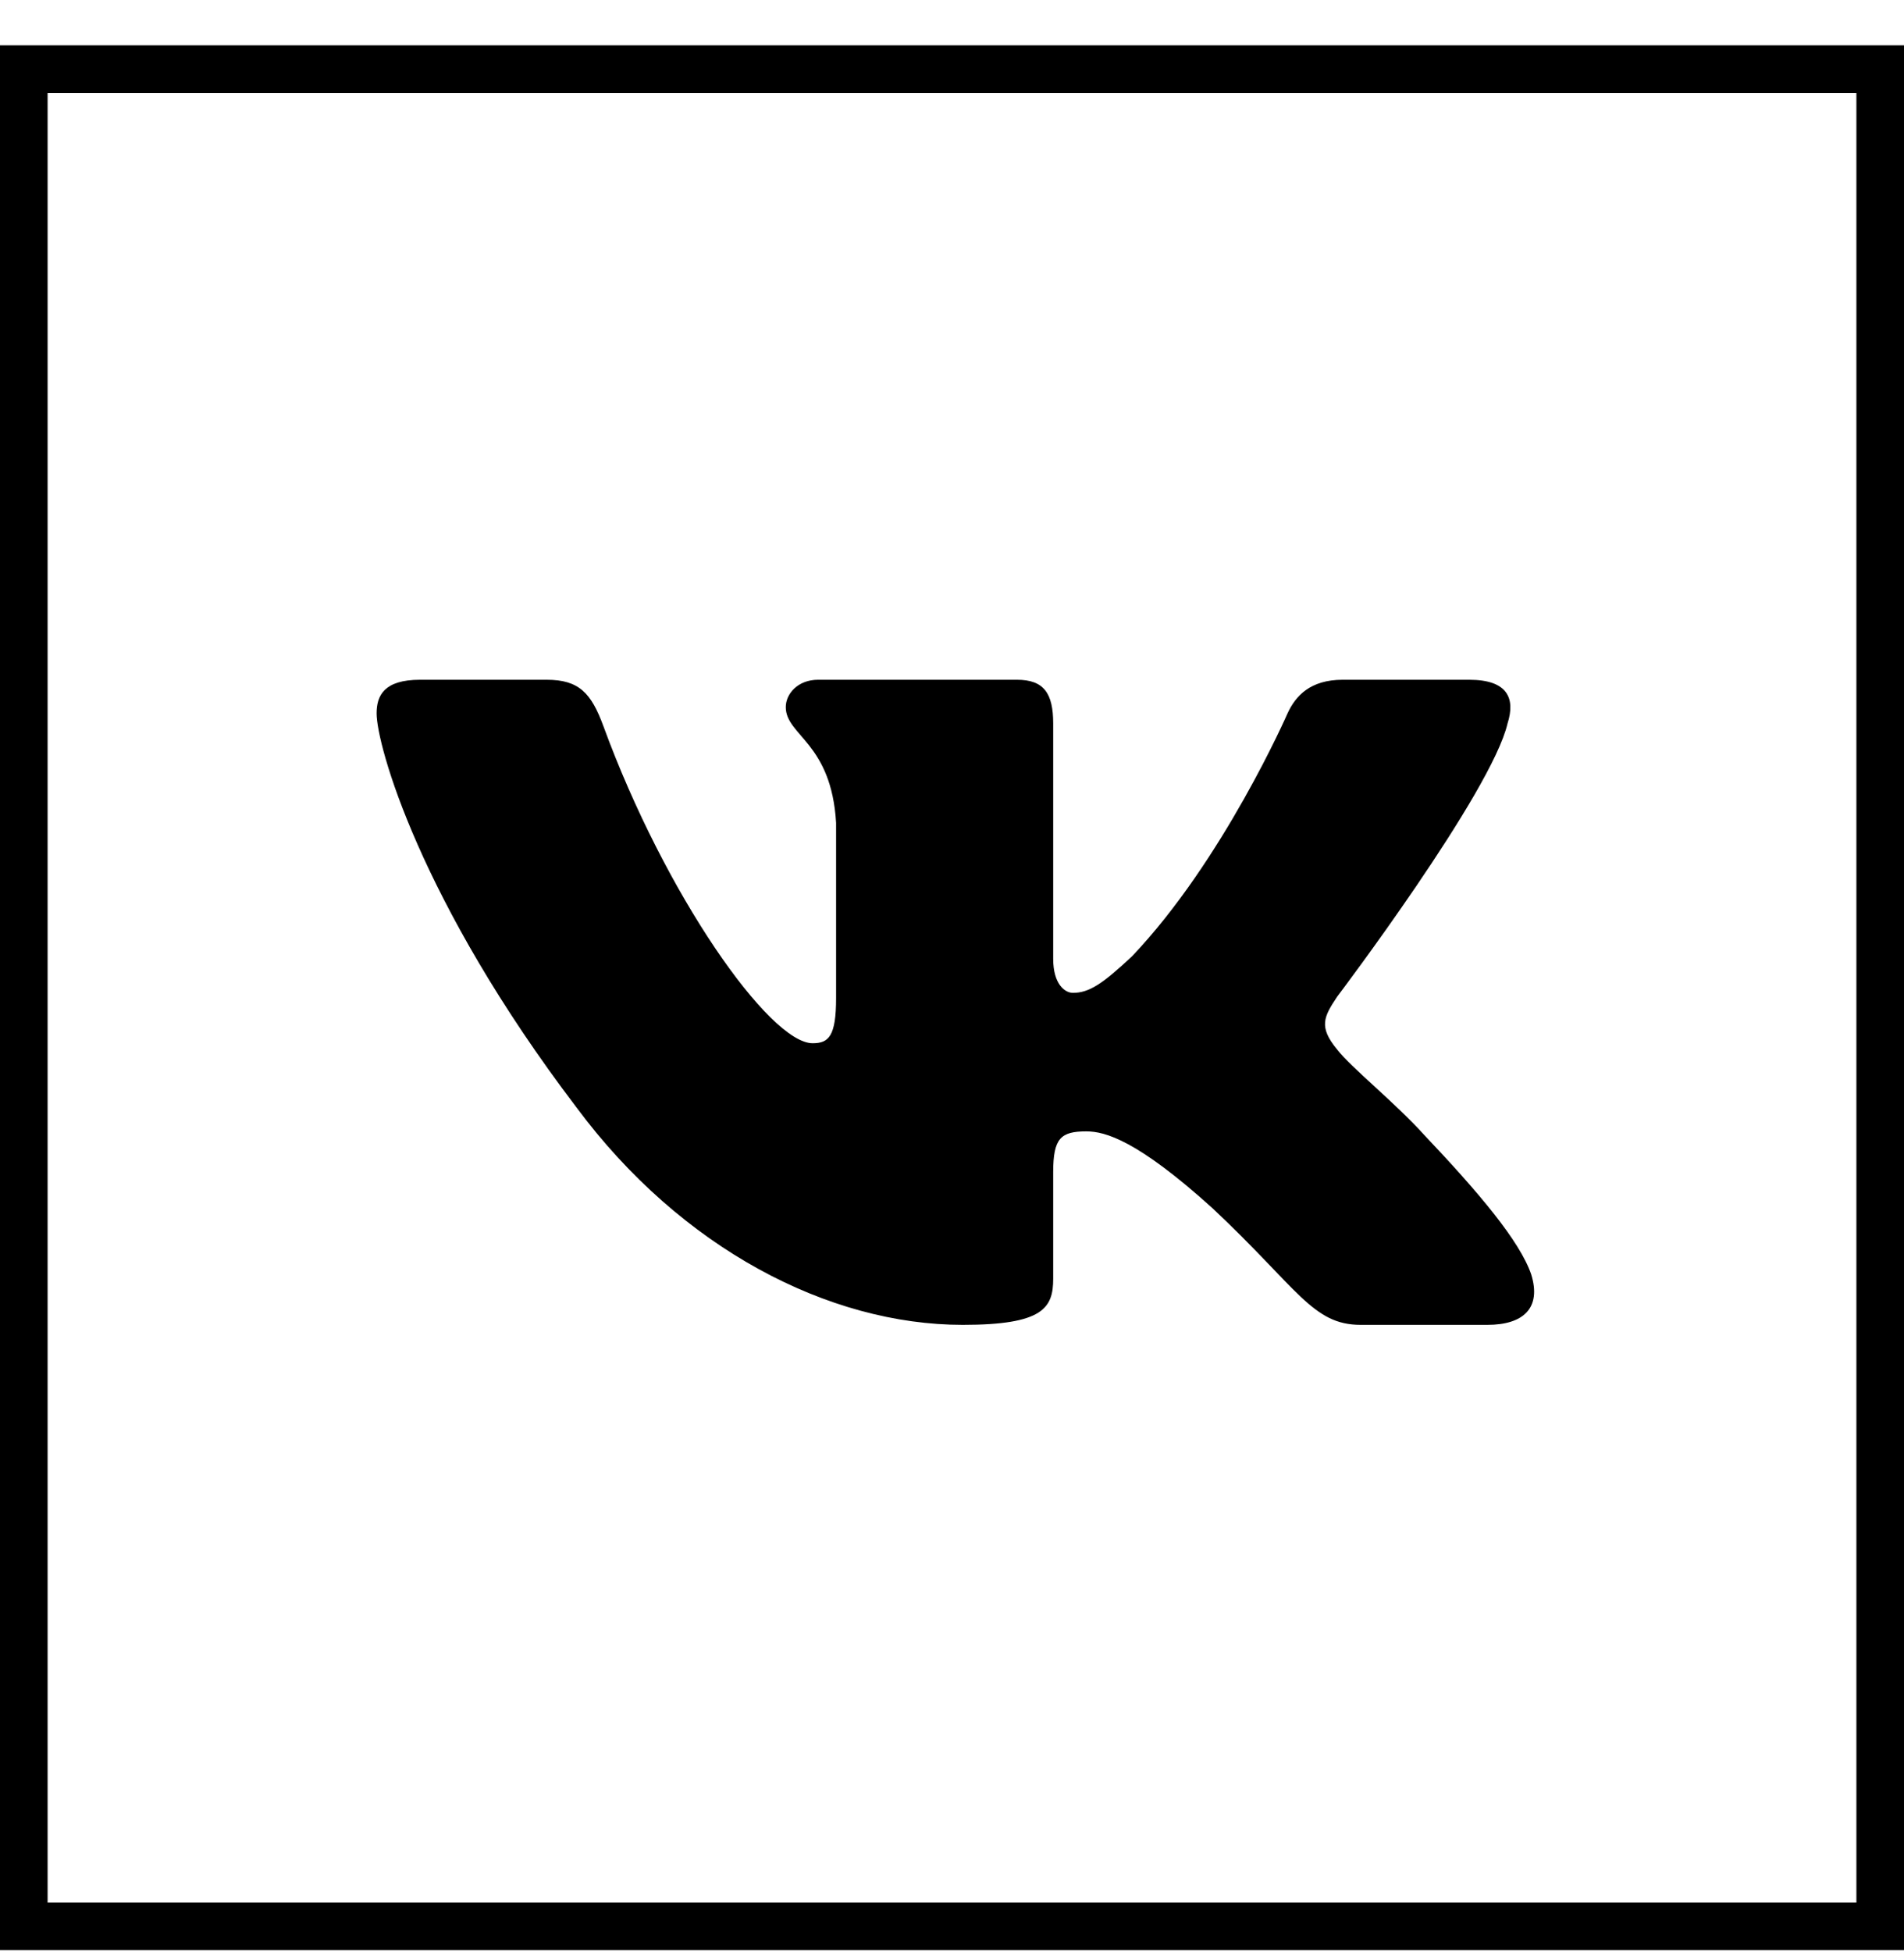
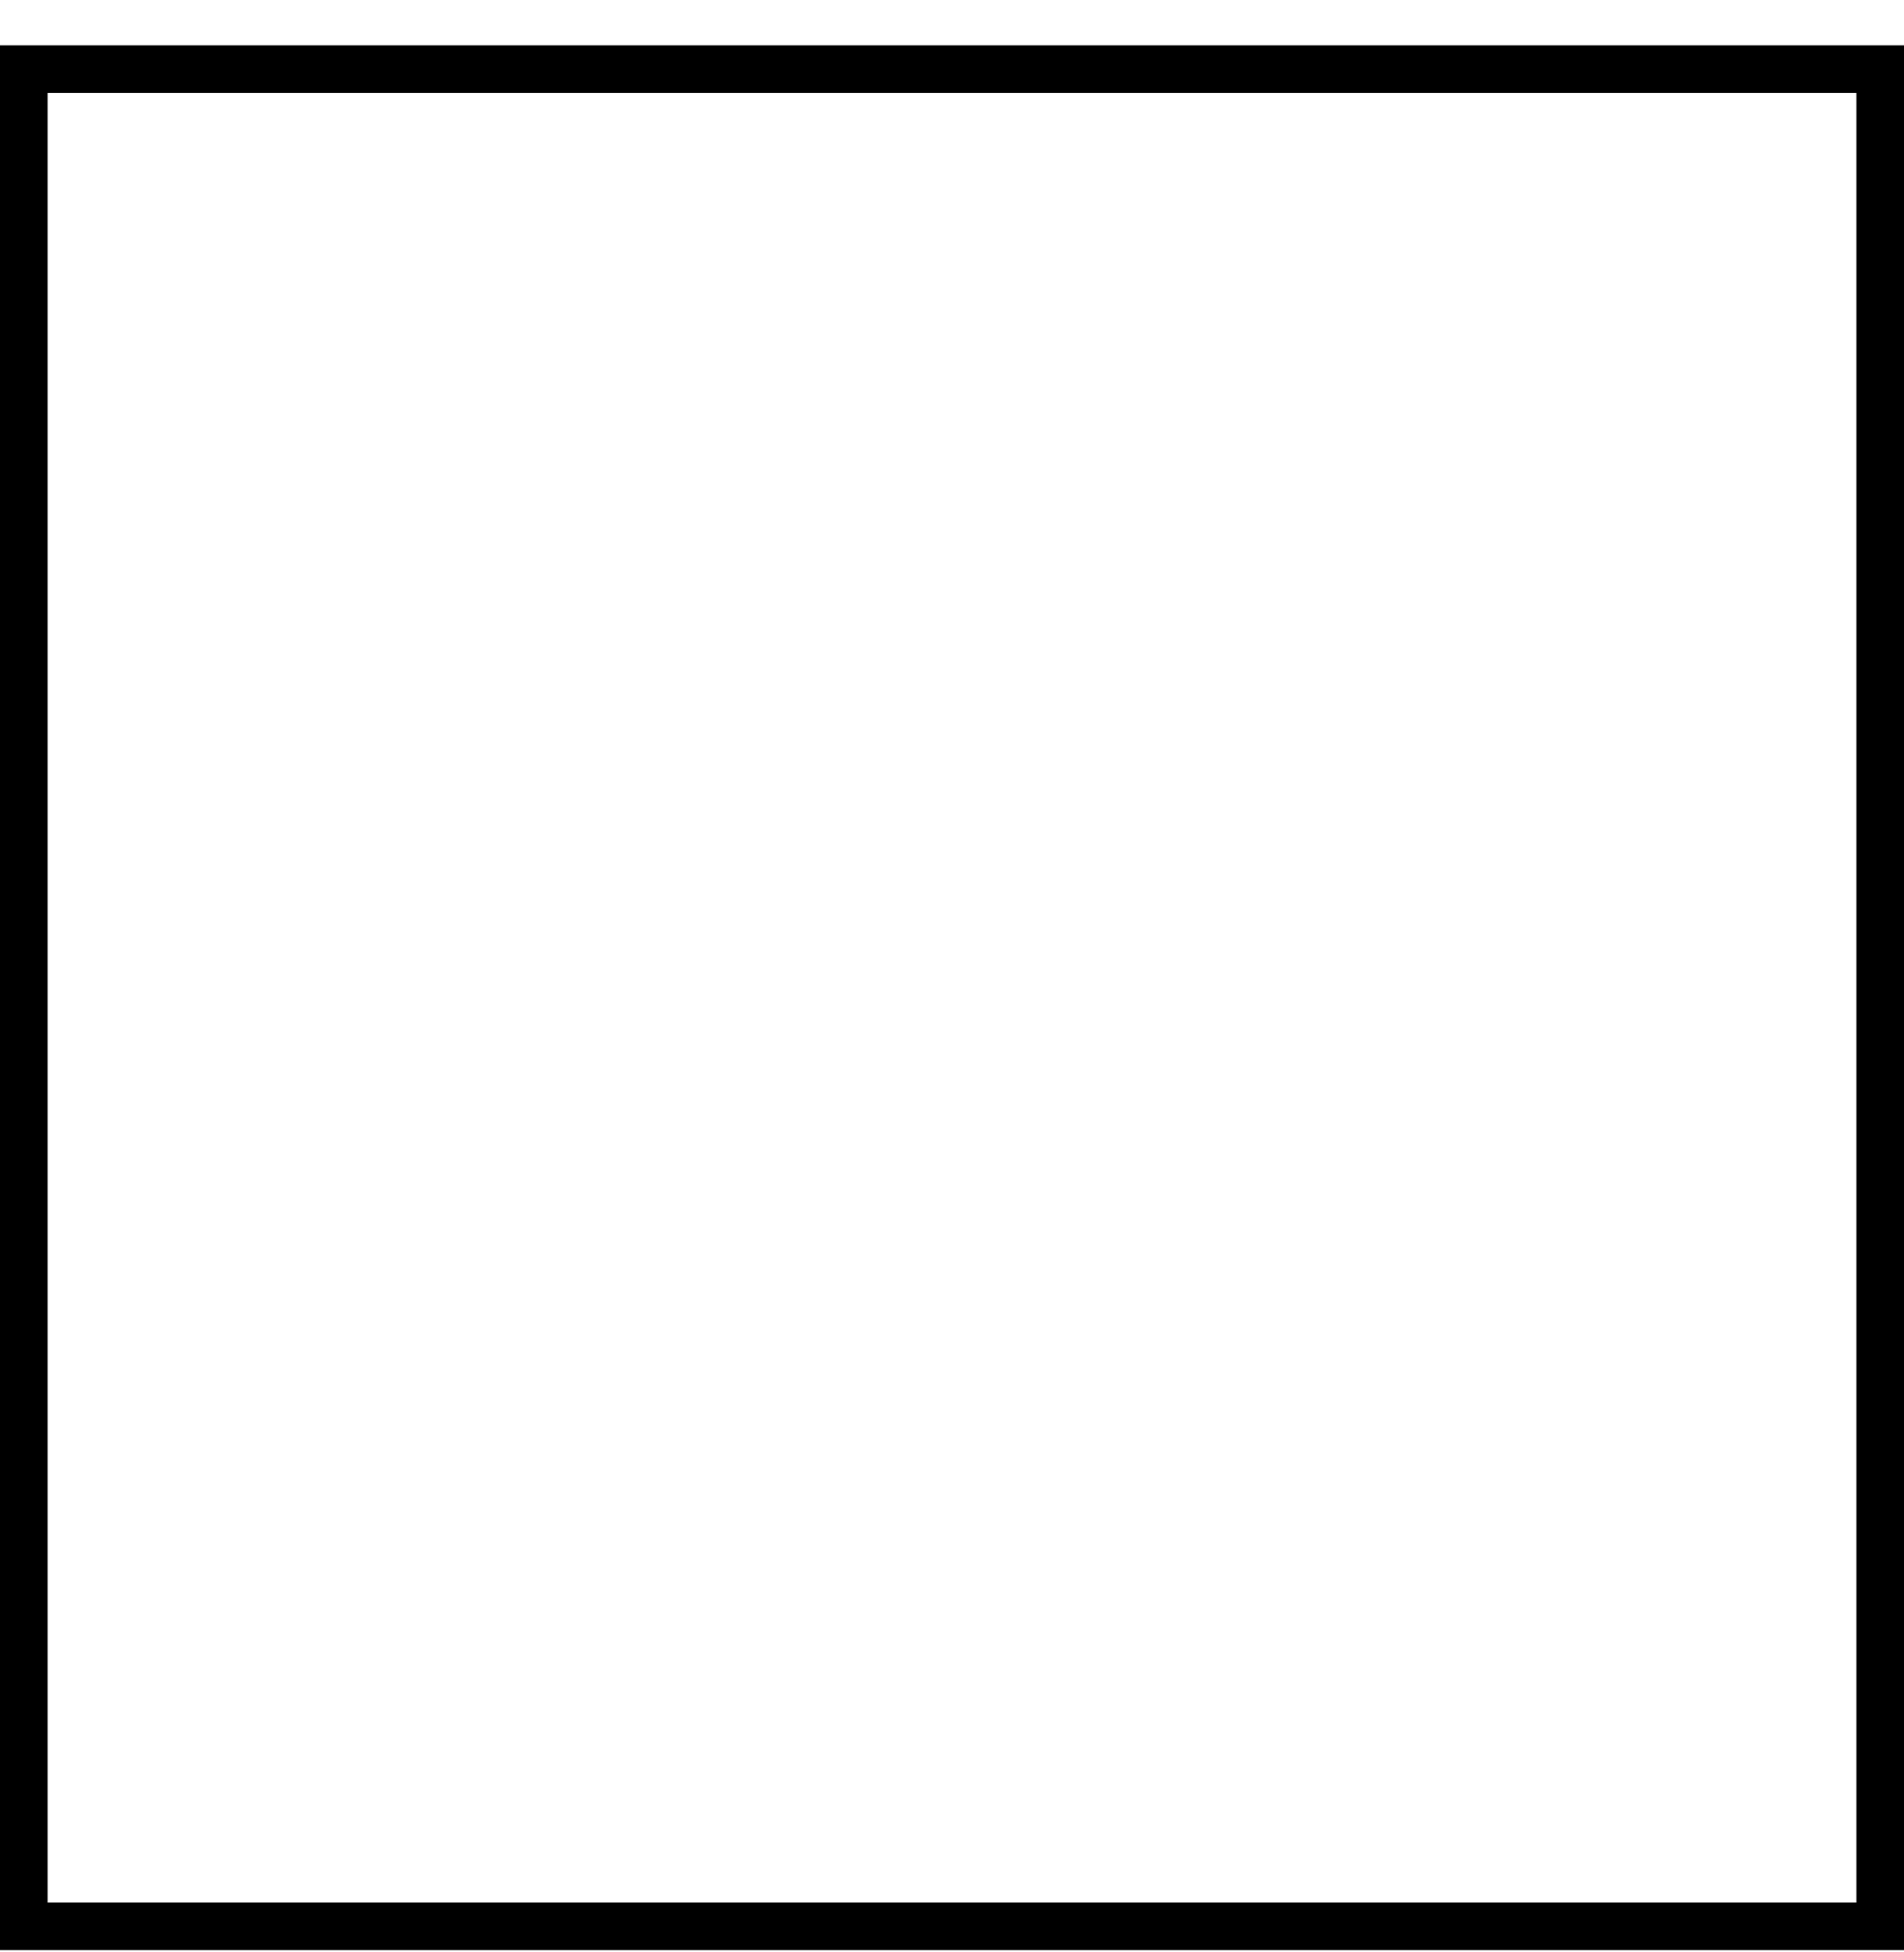
<svg xmlns="http://www.w3.org/2000/svg" width="40" height="41" viewBox="0 0 40 41" fill="none">
  <path d="M0.5 1.452H39.5V40.452H0.5V1.452Z" stroke="black" />
-   <path fill-rule="evenodd" clip-rule="evenodd" d="M31.671 15.193C31.84 14.664 31.671 14.275 30.867 14.275H28.206C27.53 14.275 27.218 14.611 27.049 14.981C27.049 14.981 25.696 18.074 23.78 20.084C23.16 20.665 22.878 20.85 22.54 20.85C22.37 20.85 22.126 20.665 22.126 20.137V15.193C22.126 14.558 21.929 14.275 21.366 14.275H17.185C16.762 14.275 16.508 14.57 16.508 14.849C16.508 15.45 17.466 15.589 17.565 17.281V20.956C17.565 21.762 17.41 21.908 17.072 21.908C16.17 21.908 13.976 18.801 12.675 15.245C12.42 14.554 12.164 14.275 11.485 14.275H8.824C8.064 14.275 7.912 14.611 7.912 14.981C7.912 15.642 8.814 18.92 12.111 23.256C14.31 26.217 17.407 27.822 20.226 27.822C21.917 27.822 22.126 27.466 22.126 26.852V24.614C22.126 23.901 22.286 23.759 22.822 23.759C23.216 23.759 23.892 23.944 25.471 25.371C27.274 27.063 27.572 27.822 28.587 27.822H31.247C32.007 27.822 32.387 27.466 32.168 26.762C31.928 26.061 31.067 25.044 29.924 23.838C29.304 23.151 28.374 22.41 28.092 22.04C27.697 21.564 27.81 21.353 28.092 20.93C28.092 20.93 31.333 16.647 31.671 15.193Z" fill="black" />
</svg>